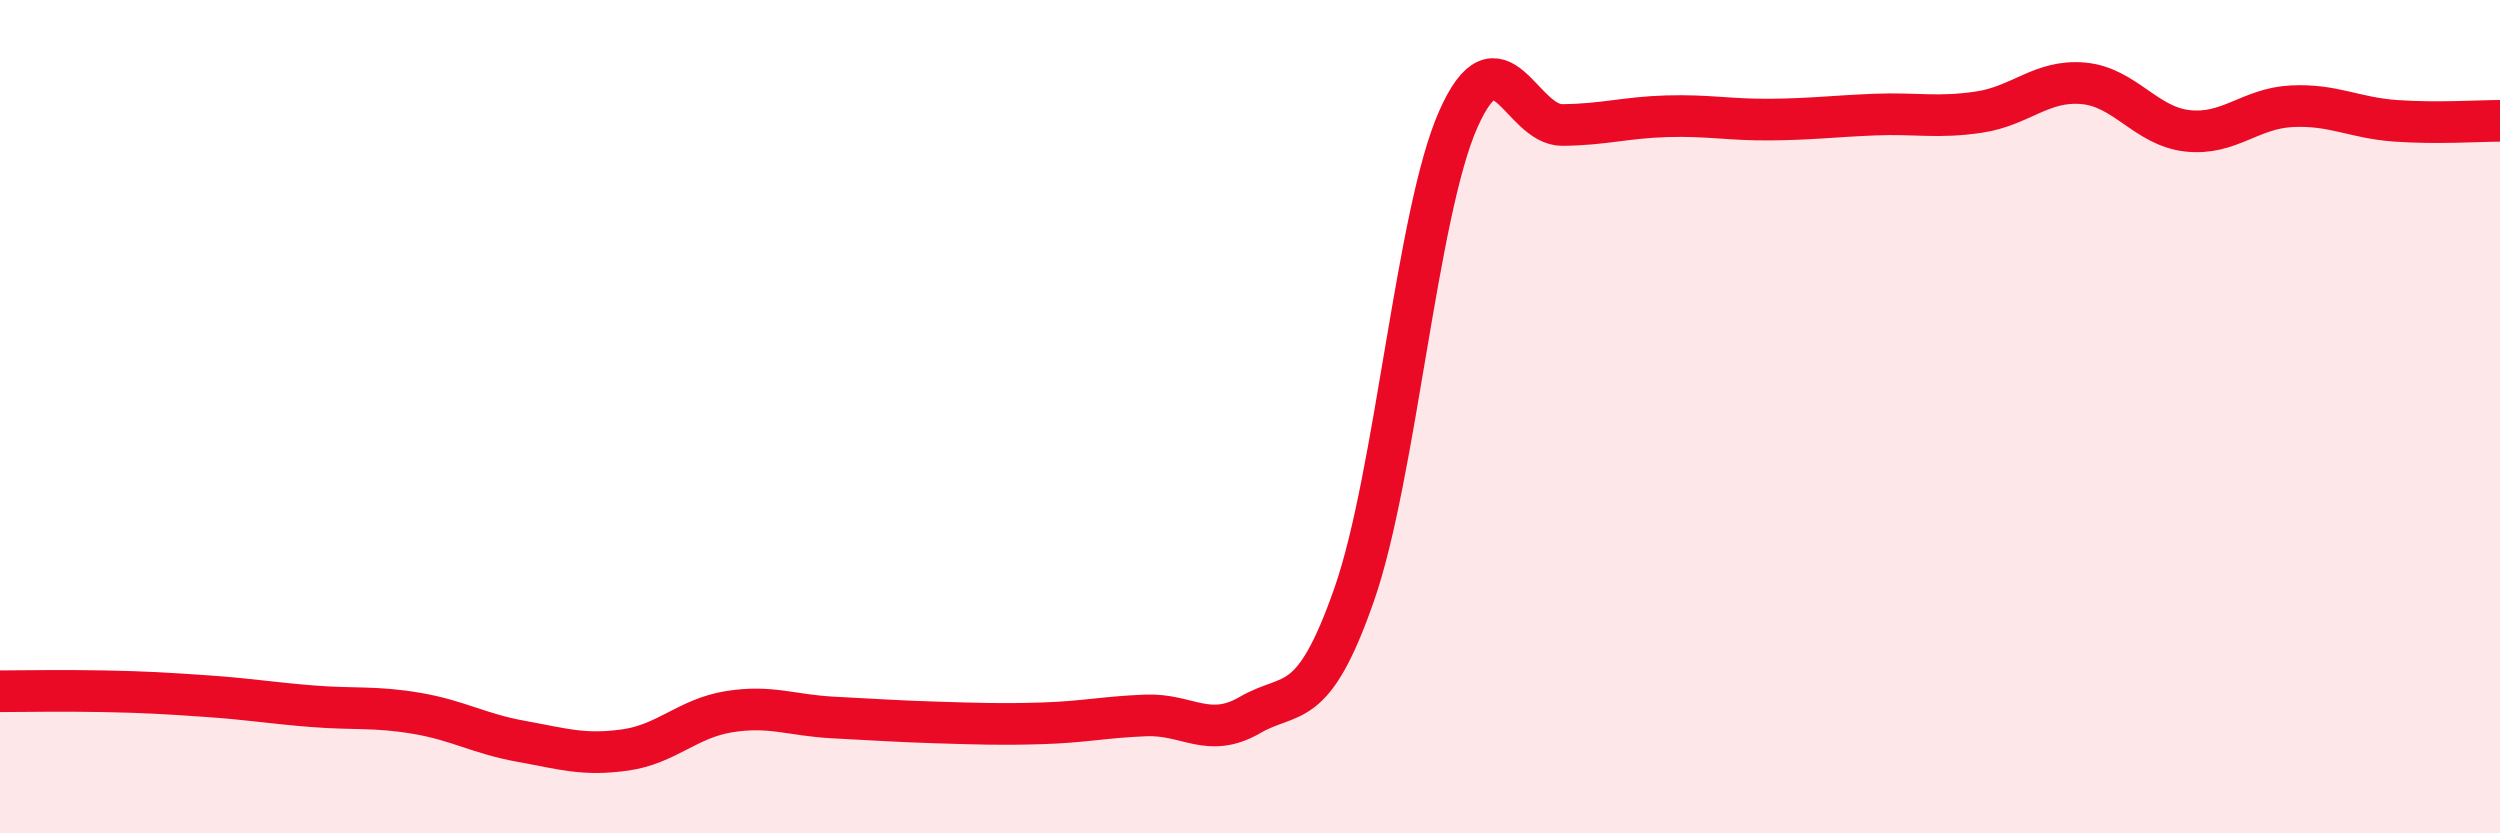
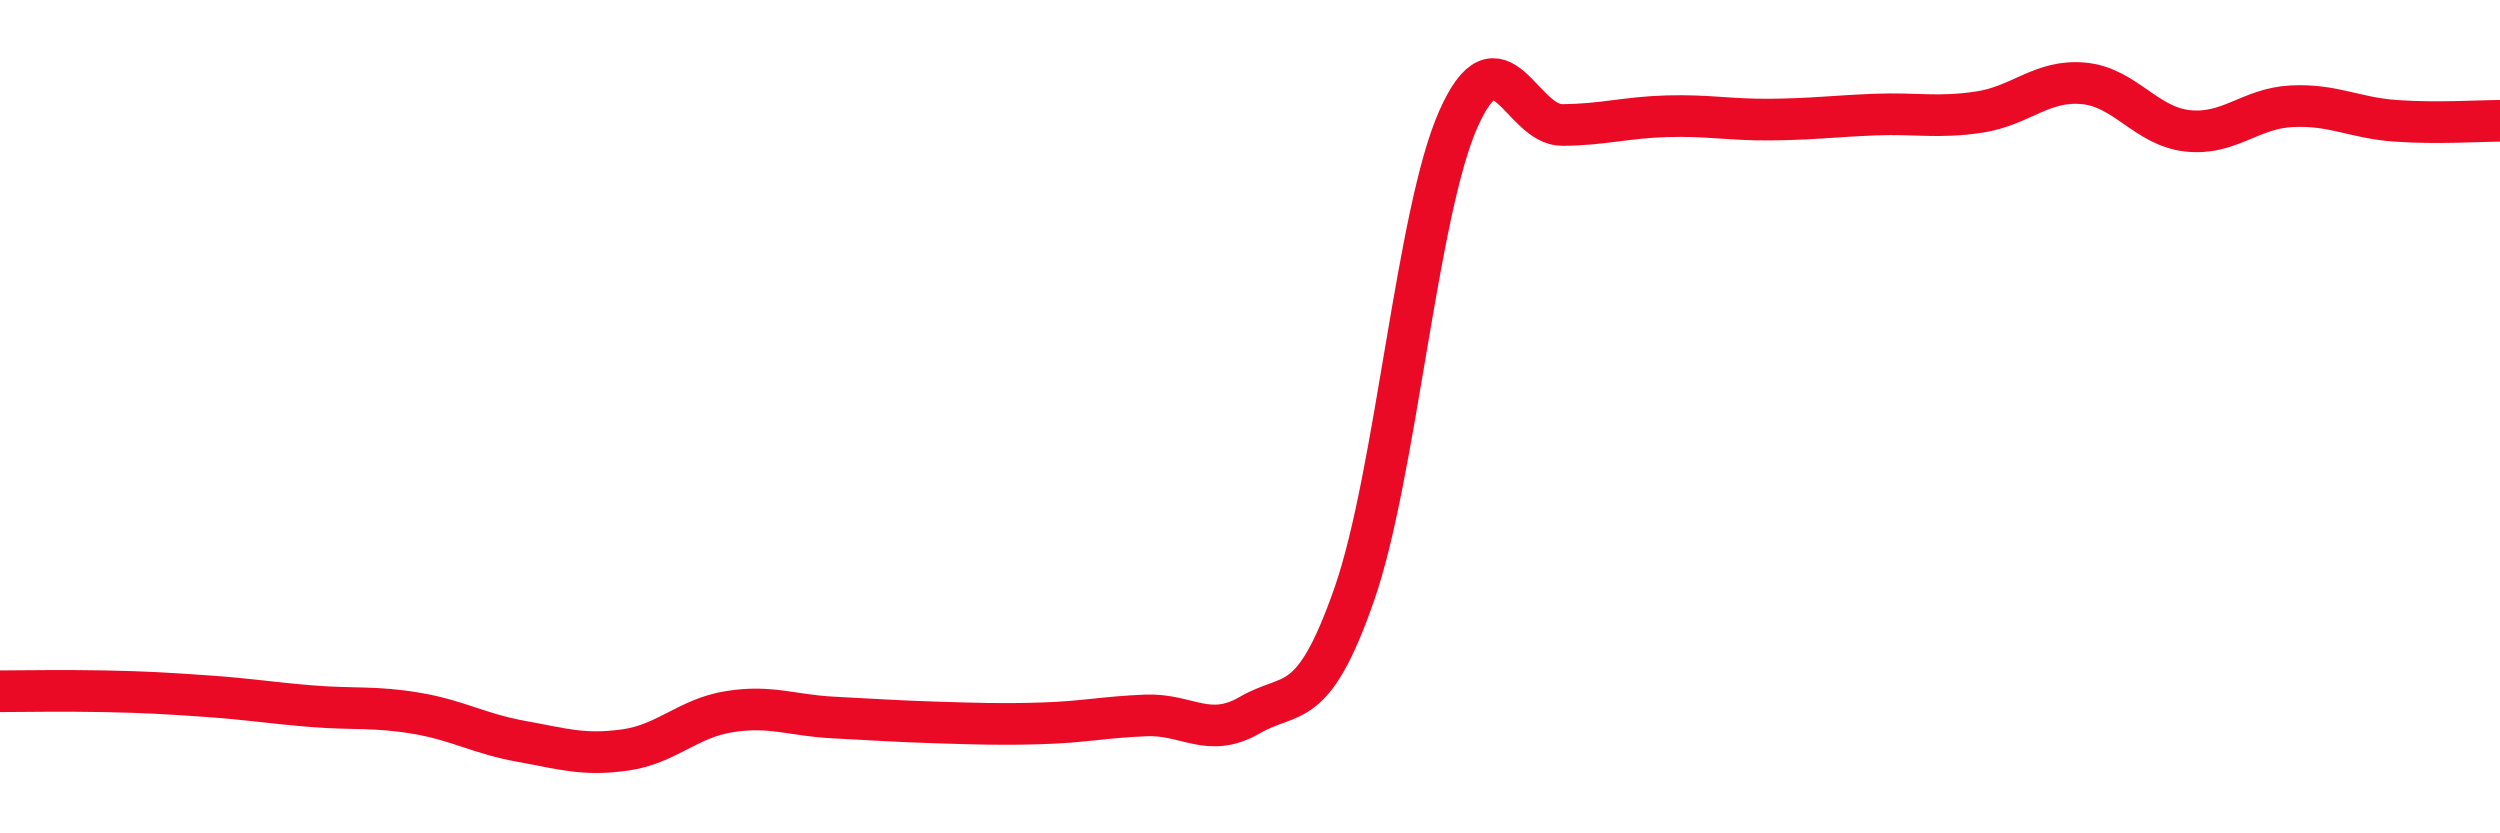
<svg xmlns="http://www.w3.org/2000/svg" width="60" height="20" viewBox="0 0 60 20">
-   <path d="M 0,16.59 C 0.5,16.59 1.5,16.57 2.5,16.59 C 3.5,16.61 4,16.64 5,16.71 C 6,16.78 6.5,16.87 7.5,16.95 C 8.5,17.03 9,16.95 10,17.12 C 11,17.29 11.5,17.61 12.5,17.79 C 13.5,17.97 14,18.14 15,18 C 16,17.86 16.5,17.24 17.5,17.08 C 18.5,16.92 19,17.17 20,17.22 C 21,17.27 21.5,17.31 22.5,17.34 C 23.5,17.37 24,17.39 25,17.36 C 26,17.33 26.5,17.21 27.5,17.17 C 28.5,17.13 29,17.74 30,17.16 C 31,16.58 31.5,17.13 32.5,14.27 C 33.5,11.41 34,5.11 35,2.86 C 36,0.61 36.5,3.01 37.5,3 C 38.5,2.99 39,2.82 40,2.79 C 41,2.76 41.5,2.88 42.5,2.87 C 43.5,2.86 44,2.79 45,2.75 C 46,2.71 46.5,2.84 47.5,2.69 C 48.5,2.54 49,1.91 50,2 C 51,2.09 51.5,3.03 52.5,3.14 C 53.5,3.25 54,2.6 55,2.55 C 56,2.5 56.5,2.83 57.5,2.9 C 58.5,2.97 59.5,2.9 60,2.9L60 20L0 20Z" fill="#EB0A25" opacity="0.1" stroke-linecap="round" stroke-linejoin="round" />
  <path d="M 0,16.59 C 0.5,16.59 1.5,16.57 2.5,16.59 C 3.5,16.61 4,16.64 5,16.71 C 6,16.78 6.5,16.87 7.5,16.95 C 8.5,17.03 9,16.95 10,17.12 C 11,17.29 11.5,17.61 12.5,17.79 C 13.5,17.97 14,18.14 15,18 C 16,17.86 16.5,17.24 17.5,17.08 C 18.5,16.92 19,17.17 20,17.22 C 21,17.27 21.5,17.31 22.5,17.34 C 23.5,17.37 24,17.39 25,17.36 C 26,17.33 26.5,17.21 27.5,17.17 C 28.5,17.13 29,17.74 30,17.16 C 31,16.58 31.5,17.13 32.5,14.27 C 33.5,11.41 34,5.11 35,2.86 C 36,0.61 36.5,3.01 37.5,3 C 38.5,2.99 39,2.82 40,2.79 C 41,2.76 41.5,2.88 42.5,2.87 C 43.5,2.86 44,2.79 45,2.75 C 46,2.71 46.5,2.84 47.5,2.69 C 48.5,2.54 49,1.91 50,2 C 51,2.09 51.5,3.03 52.5,3.14 C 53.5,3.25 54,2.6 55,2.55 C 56,2.5 56.5,2.83 57.5,2.9 C 58.5,2.97 59.5,2.9 60,2.9" stroke="#EB0A25" stroke-width="1" fill="none" stroke-linecap="round" stroke-linejoin="round" />
</svg>